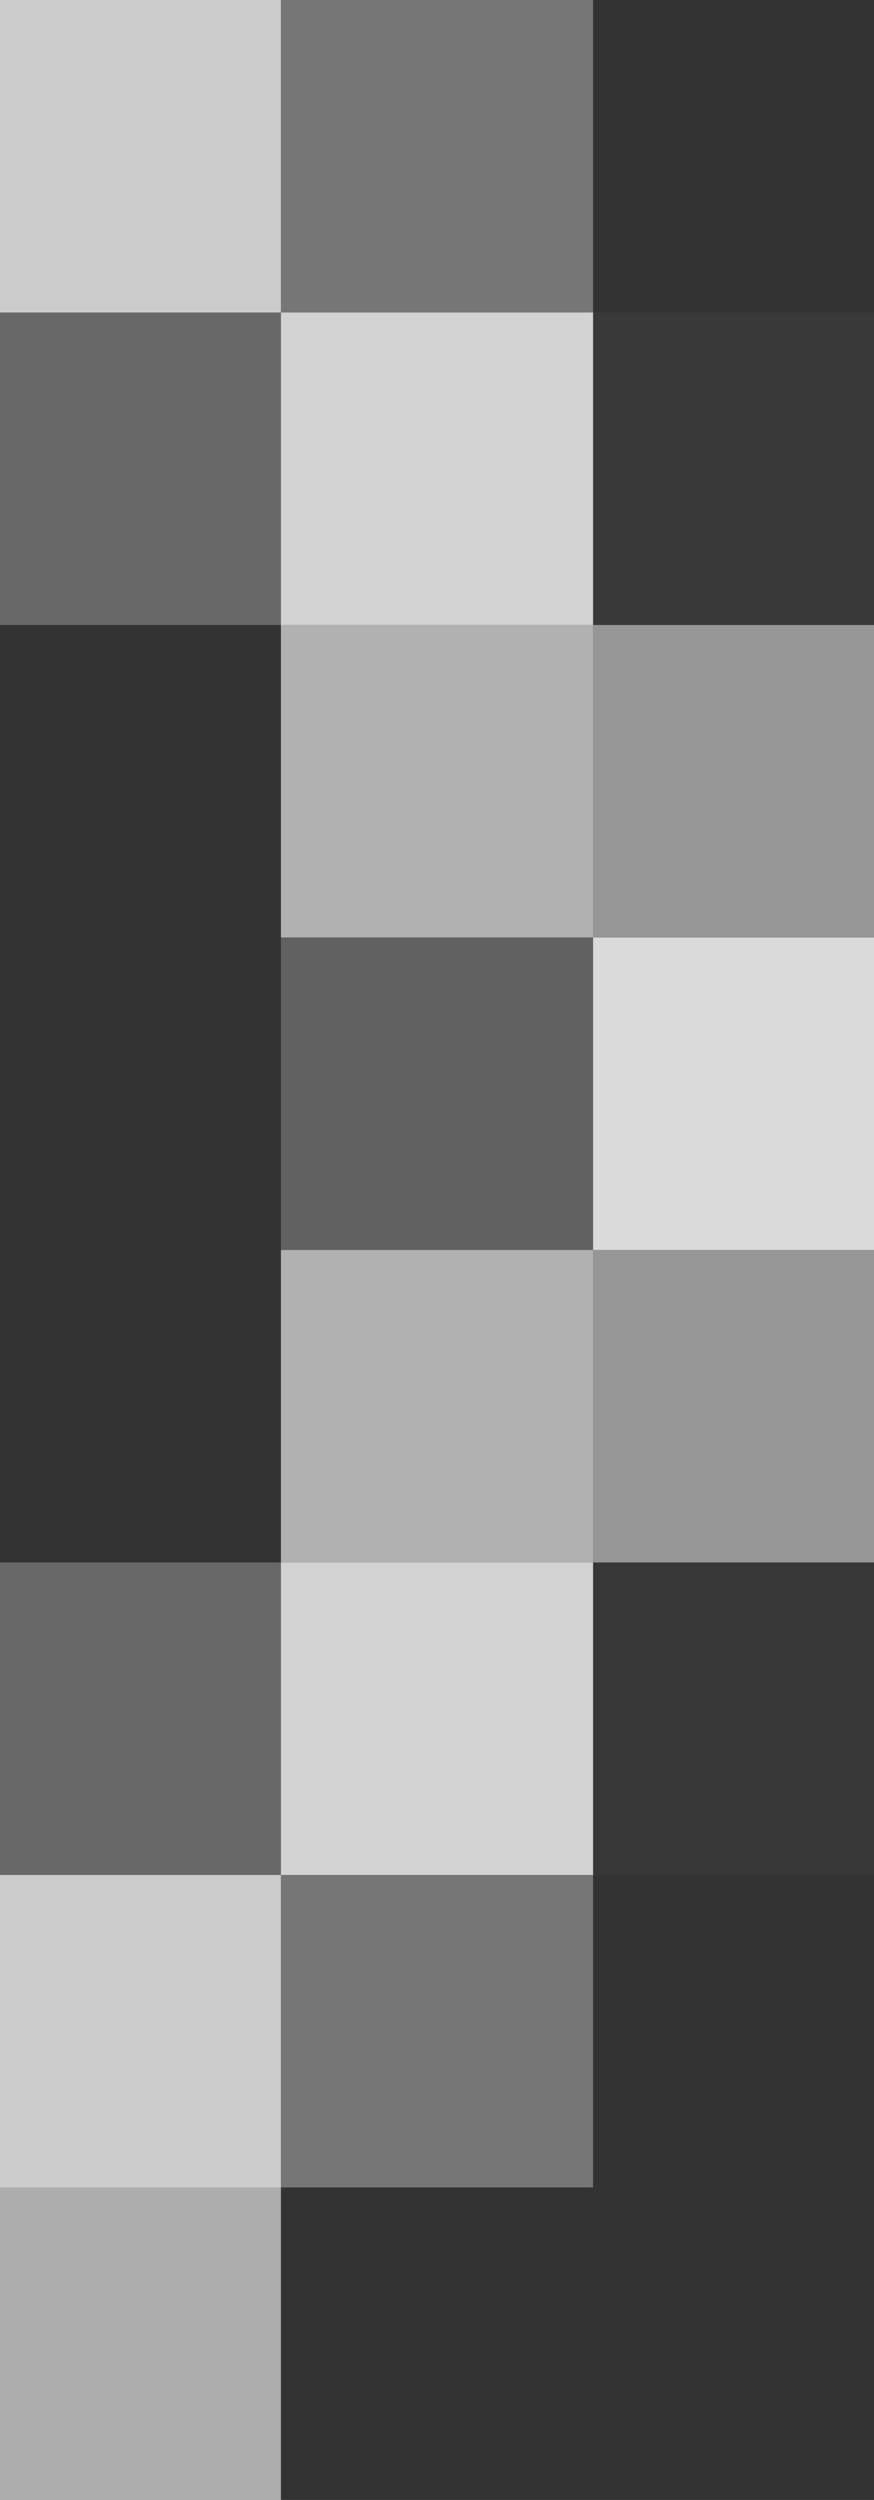
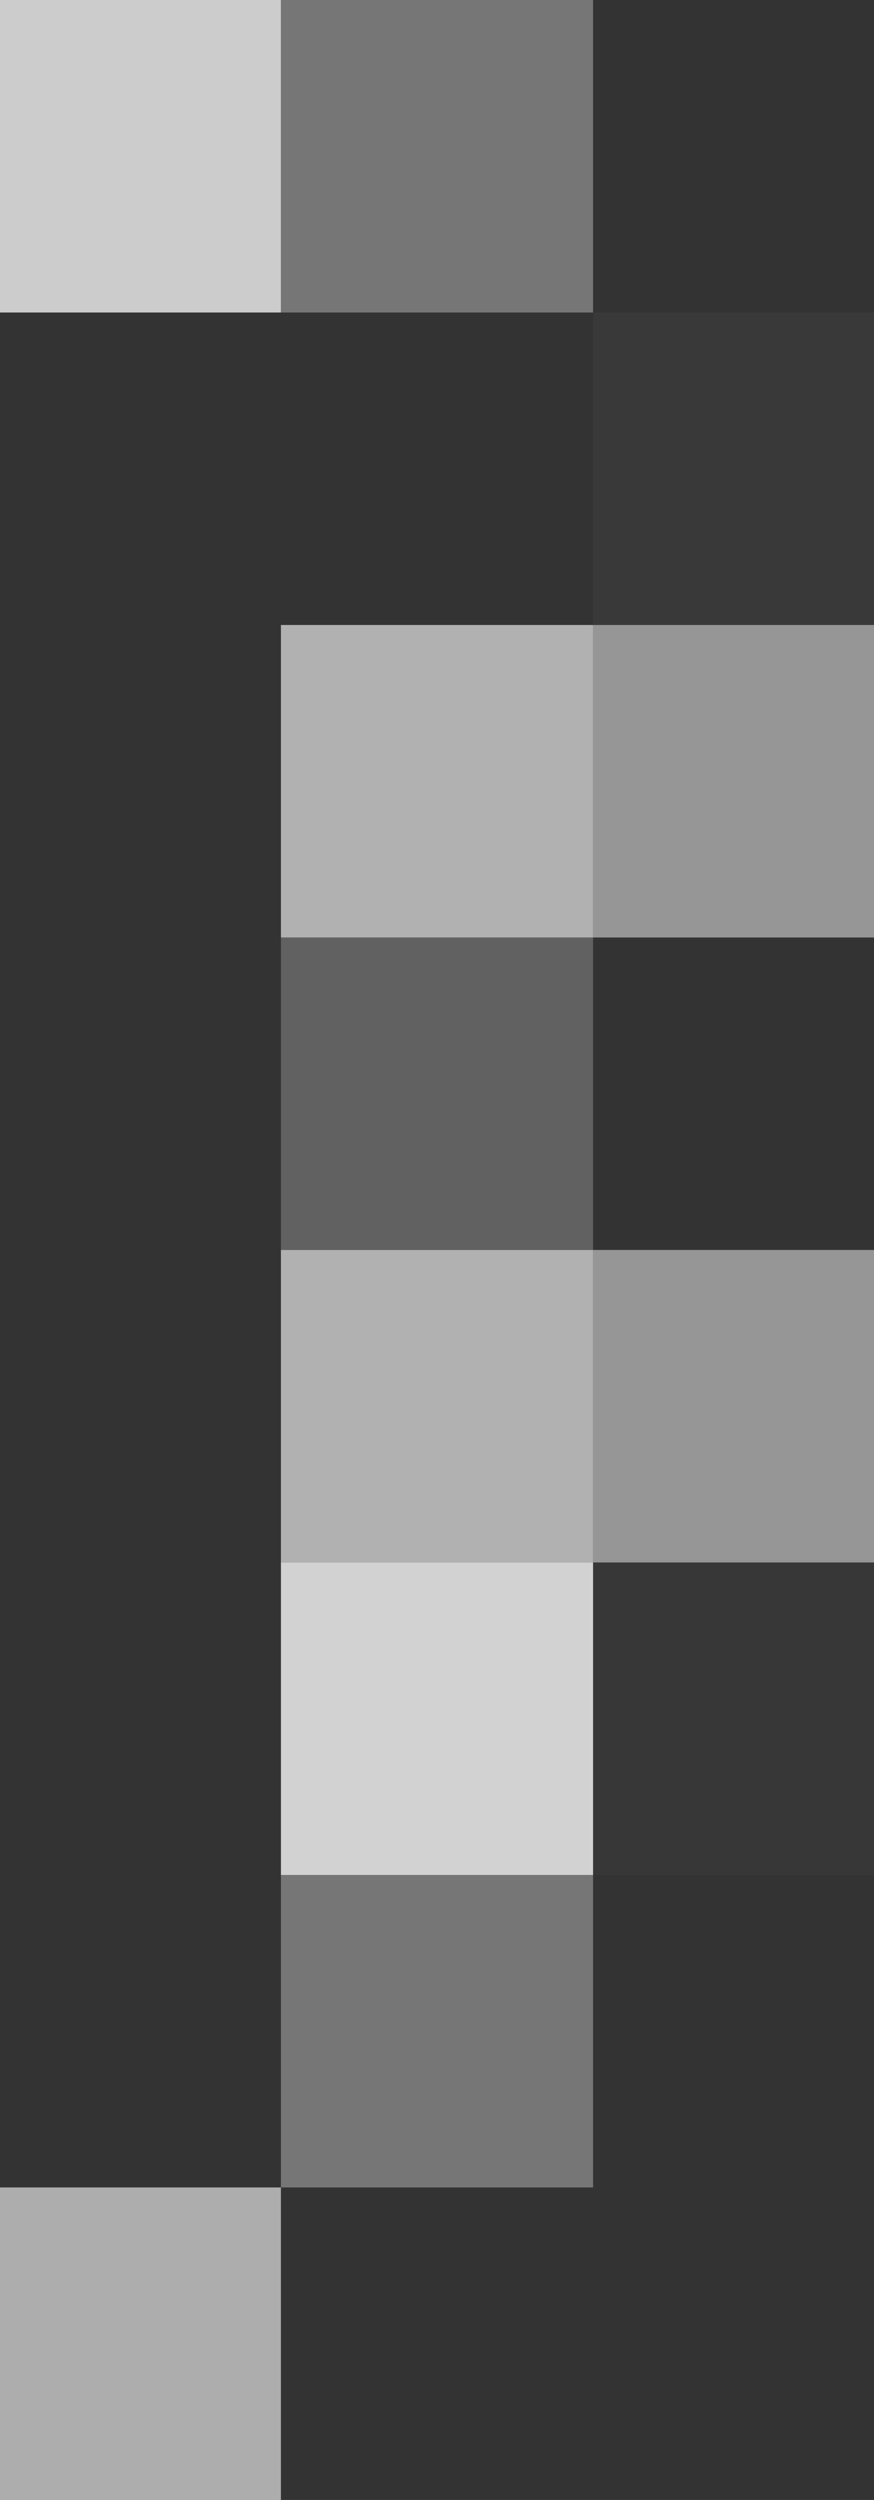
<svg xmlns="http://www.w3.org/2000/svg" width="14" height="40">
  <rect width="100%" height="100%" fill="#333333" stroke="none" />
  <g filter="blur(12px)">
    <path fill="rgba(255,255,255,0.75)" d="M-5.5-5h10V5h-10z" />
    <path fill="rgba(255,255,255,0.33)" d="M4.5-5h5V5h-5z" />
-     <path fill="rgba(255,255,255,0.26)" d="M-5.5 5h10v5h-10z" />
-     <path fill="rgba(255,255,255,0.78)" d="M4.5 5h5v5h-5z" />
    <path fill="rgba(254,254,254,0.03)" d="M9.5 5h10v5h-10z" />
    <path fill="rgba(255,255,255,0.62)" d="M4.5 10h5v5h-5z" />
    <path fill="rgba(254,254,254,0.49)" d="M9.5 10h10v5h-10z" />
    <path fill="rgba(255,255,255,0.23)" d="M4.5 15h5v5h-5z" />
-     <path fill="rgba(255,255,255,0.82)" d="M9.5 15h10v5h-10z" />
    <path fill="rgba(255,255,255,0.62)" d="M4.5 20h5v5h-5z" />
    <path fill="rgba(254,254,254,0.49)" d="M9.5 20h10v5h-10z" />
-     <path fill="rgba(255,255,255,0.26)" d="M-5.5 25h10v5h-10z" />
    <path fill="rgba(255,255,255,0.78)" d="M4.5 25h5v5h-5z" />
    <path fill="rgba(255,255,255,0.02)" d="M9.5 25h10v5h-10z" />
-     <path fill="rgba(255,255,255,0.75)" d="M-5.5 30h10v5h-10z" />
    <path fill="rgba(255,255,255,0.33)" d="M4.5 30h5v5h-5z" />
    <path fill="rgba(255,255,255,0.60)" d="M-5.5 35h10v10h-10z" />
  </g>
</svg>